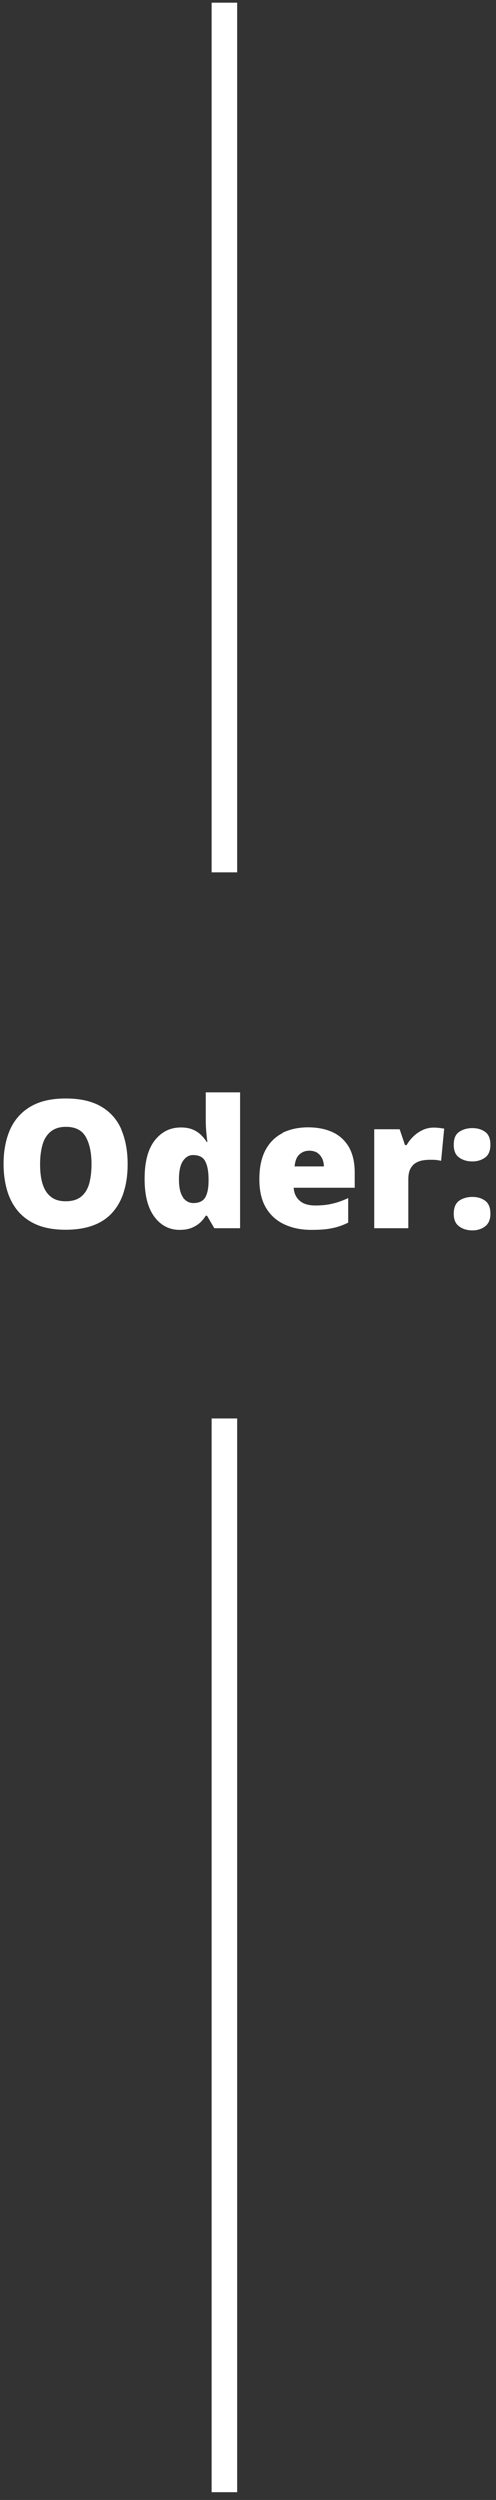
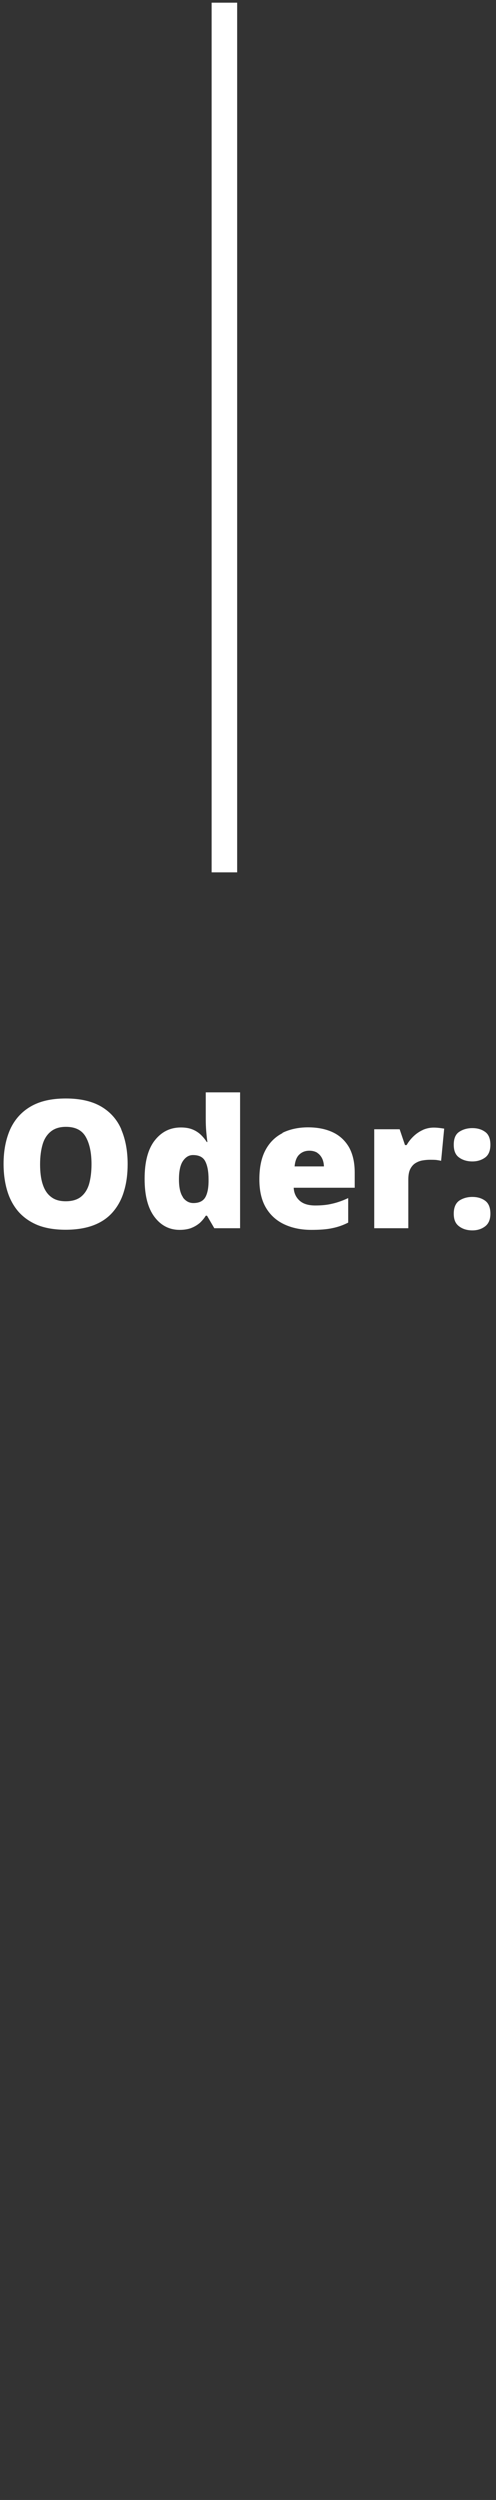
<svg xmlns="http://www.w3.org/2000/svg" version="1.1" viewBox="0 0 38.86 195.79">
  <rect x="0" y="0" width="38.86" height="195.79" fill="#333333" stroke="none" />
  <defs>
    <style>
      .cls-1 {
        fill: #fff;
      }

      .cls-2 {
        fill: none;
        stroke: #fff;
        stroke-width: 2px;
      }
    </style>
  </defs>
  <g>
    <g id="Ebene_1">
      <g>
        <line class="cls-2" x1="17.58" y1=".21" x2="17.58" y2="68.32" />
-         <line class="cls-2" x1="17.58" y1="111.09" x2="17.58" y2="195.18" />
        <path class="cls-1" d="M35.98,90.66c.28.2.63.3,1.03.3.38,0,.71-.1.99-.3.28-.2.42-.54.42-1.01s-.14-.82-.42-1.01c-.28-.2-.61-.29-.99-.29-.4,0-.74.1-1.03.29s-.43.53-.43,1.01.14.81.43,1.01M35.98,96.05c.28.21.63.31,1.03.31.38,0,.71-.1.99-.31.28-.21.42-.54.42-1,0-.48-.14-.82-.42-1.02-.28-.2-.61-.29-.99-.29-.4,0-.74.1-1.03.29-.28.2-.43.54-.43,1.02s.14.79.43,1M33.14,88.49c-.27.12-.52.29-.74.5-.22.21-.4.44-.54.69h-.13l-.42-1.24h-1.99v7.75h2.67v-3.81c0-.35.05-.63.16-.84.11-.21.25-.36.42-.46.17-.1.35-.17.54-.2.19-.03.37-.05.54-.05.25,0,.44,0,.57.02.14.02.25.04.34.06l.24-2.52c-.08-.01-.2-.03-.36-.05-.16-.02-.31-.03-.46-.03-.29,0-.58.06-.85.18M24.86,90.29c.17.11.29.26.38.44.09.19.13.39.14.62h-2.3c.04-.42.16-.74.37-.93.21-.2.47-.3.79-.3.25,0,.45.06.62.16M22.14,88.74c-.57.29-1.02.73-1.34,1.33-.32.6-.48,1.36-.48,2.29s.18,1.67.53,2.25c.35.58.84,1.01,1.45,1.29s1.31.42,2.09.42c.67,0,1.23-.04,1.67-.14.44-.09.85-.24,1.22-.43v-1.92c-.43.2-.84.35-1.25.44-.4.1-.85.14-1.33.14-.55,0-.96-.13-1.24-.39-.28-.26-.43-.59-.45-1h4.78v-1.19c0-.79-.15-1.44-.44-1.97-.3-.52-.72-.92-1.27-1.18-.55-.26-1.2-.39-1.95-.39s-1.43.15-2,.43M14.34,93.77c-.21-.29-.32-.76-.32-1.4s.1-1.13.31-1.44c.21-.31.47-.47.79-.47.47,0,.79.16.96.49.17.33.26.79.26,1.41v.21c-.01.56-.11.97-.28,1.24-.18.27-.48.41-.91.41-.33,0-.6-.15-.82-.44M14.99,96.17c.26-.1.48-.24.67-.4.18-.17.34-.36.46-.56h.1l.57.98h2.02v-10.64h-2.69v2.07c0,.33.01.66.04,1.01.03.34.06.61.09.81h-.05c-.14-.22-.3-.41-.48-.58-.18-.17-.4-.31-.65-.41-.25-.1-.55-.15-.9-.15-.84,0-1.52.34-2.05,1.02-.53.68-.79,1.68-.79,3s.26,2.3.77,2.98,1.17,1.02,1.97,1.02c.36,0,.66-.05.93-.15M3.34,89.62c.13-.44.35-.77.65-1.01.3-.24.69-.36,1.18-.36.73,0,1.25.26,1.55.79s.45,1.24.45,2.14c0,.6-.07,1.12-.19,1.55-.13.43-.34.76-.64,1-.29.23-.69.35-1.19.35s-.87-.12-1.16-.35c-.3-.23-.51-.56-.65-1-.14-.43-.2-.95-.2-1.55s.07-1.12.2-1.56M9.51,88.46c-.33-.77-.86-1.37-1.57-1.79-.71-.42-1.64-.64-2.78-.64s-2.04.21-2.76.63c-.72.42-1.25,1.02-1.6,1.78-.34.77-.52,1.67-.52,2.71,0,.78.1,1.49.29,2.12.19.63.49,1.18.88,1.63.4.45.9.8,1.51,1.05.61.24,1.34.36,2.18.36s1.59-.12,2.21-.36c.62-.24,1.12-.59,1.51-1.05.39-.46.68-1,.86-1.63.19-.63.28-1.33.28-2.1,0-1.04-.17-1.94-.5-2.71" />
      </g>
    </g>
  </g>
</svg>